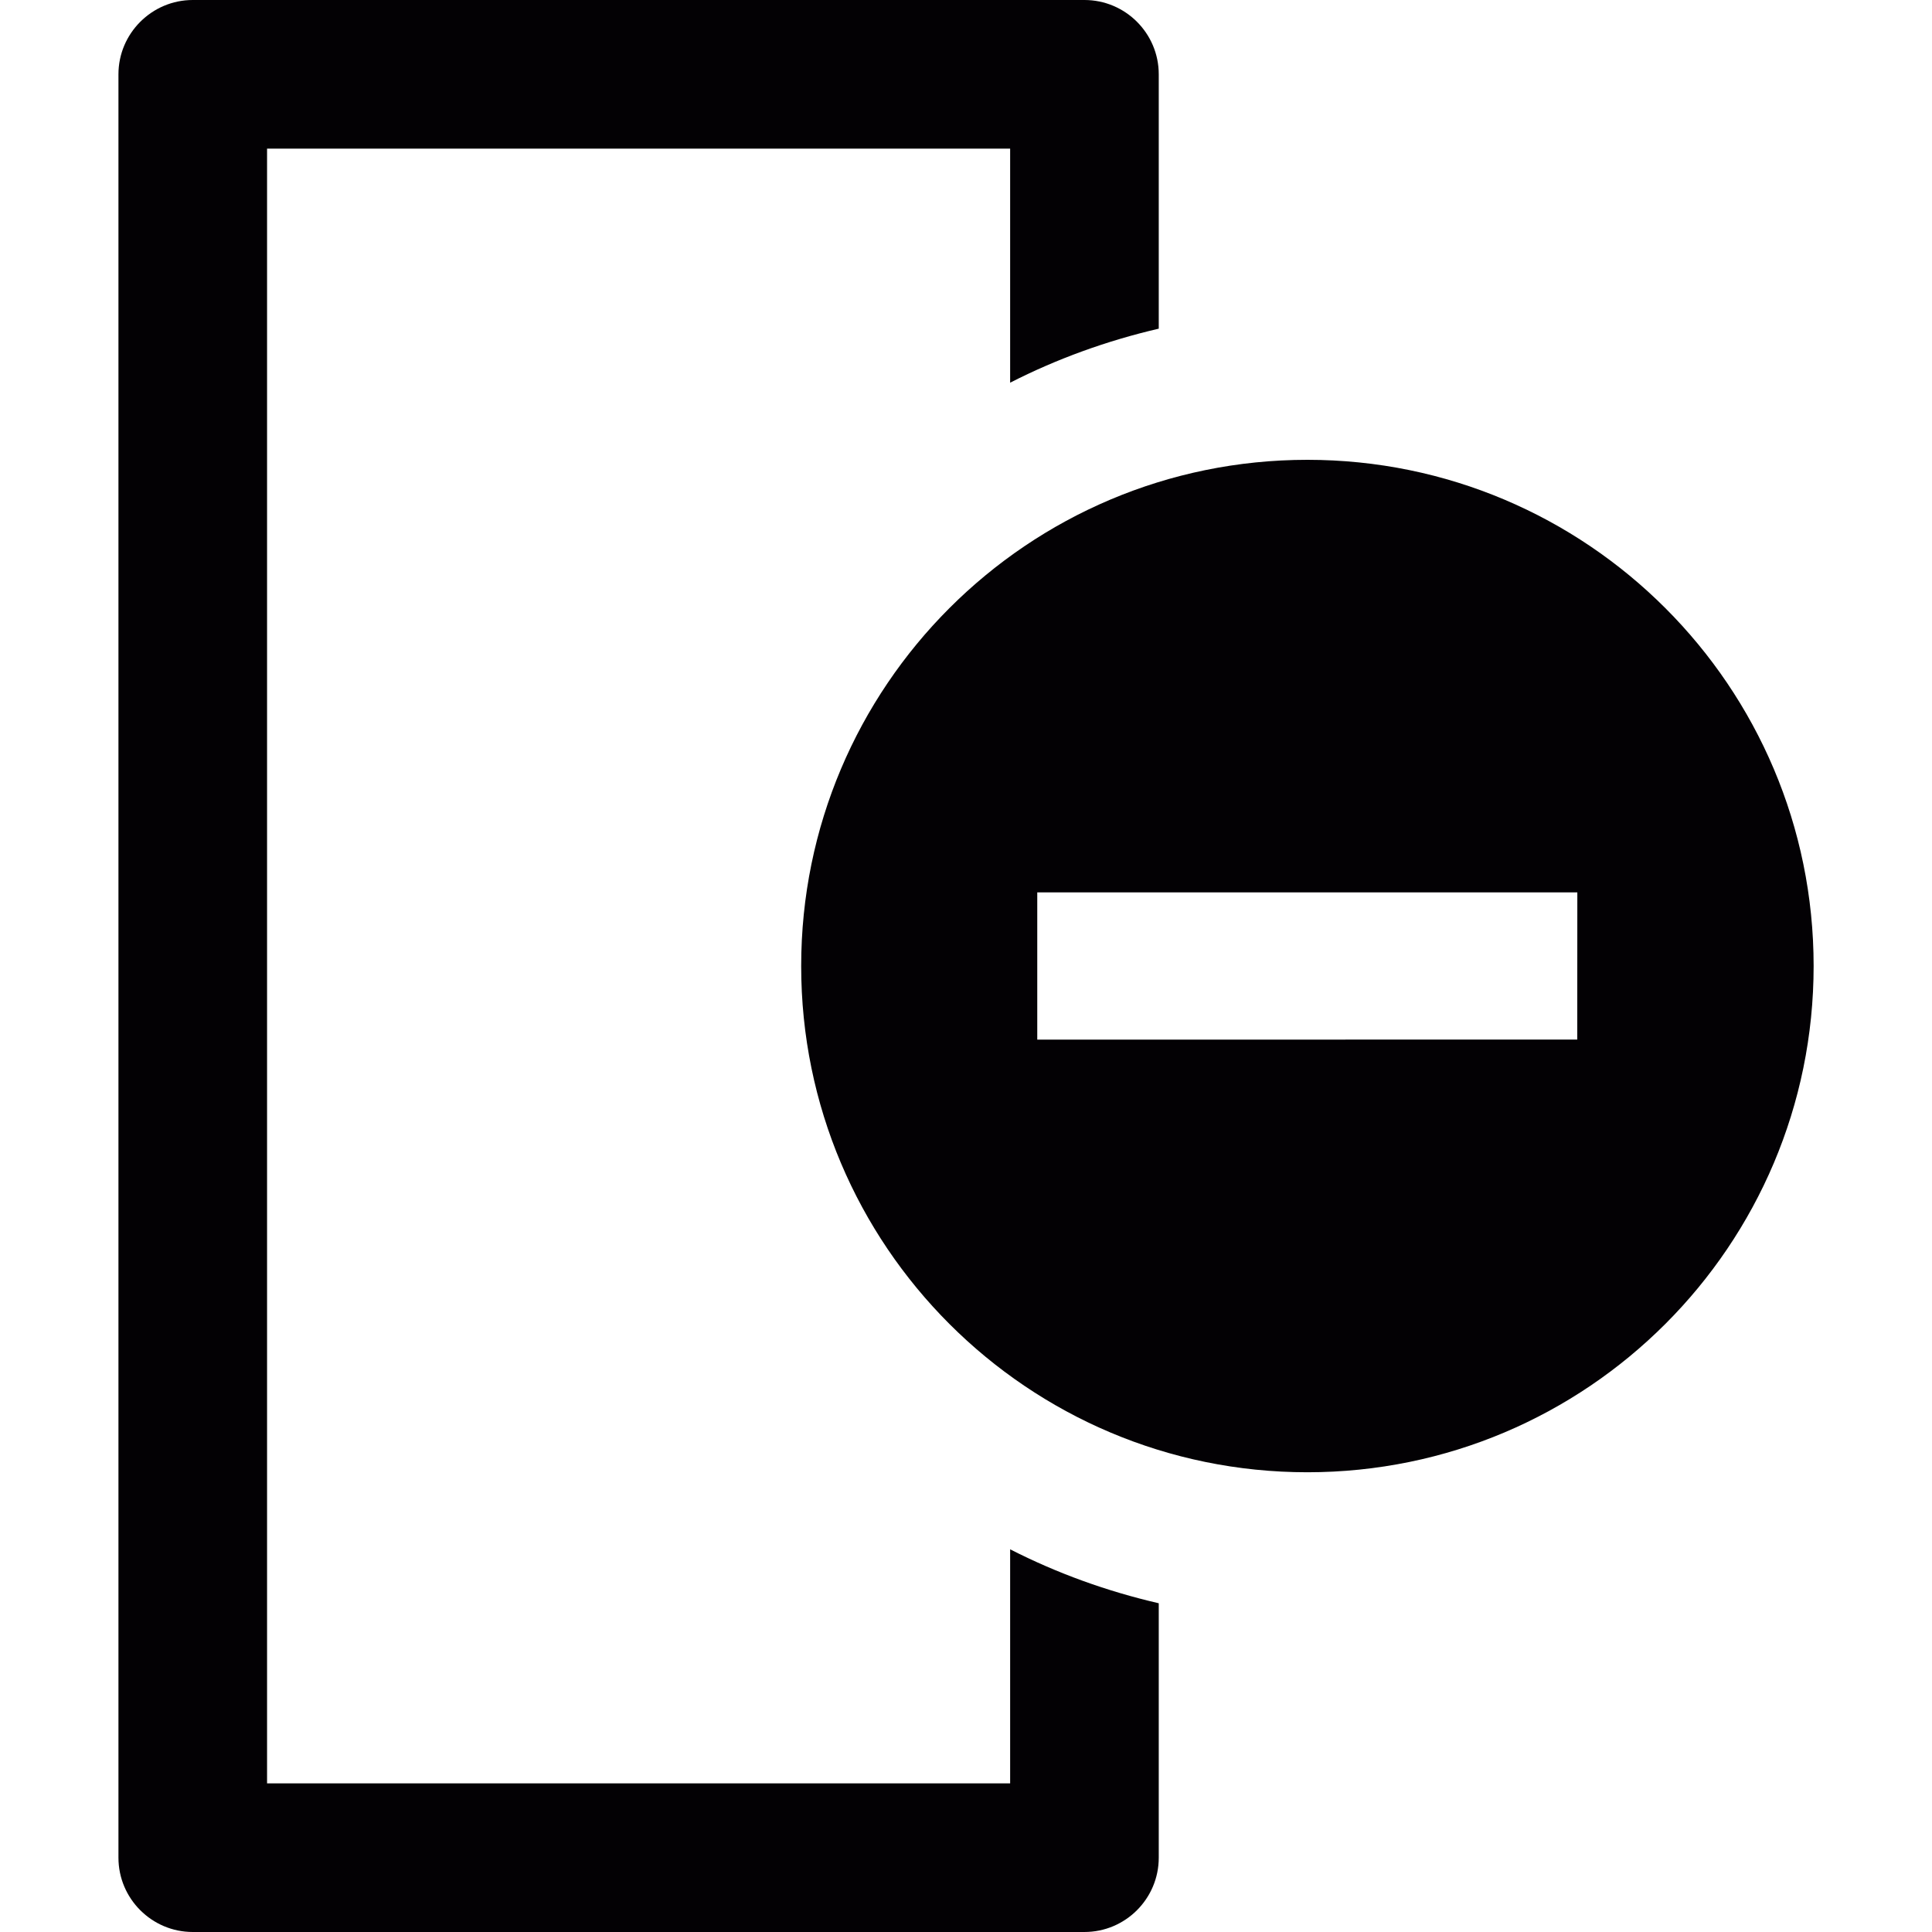
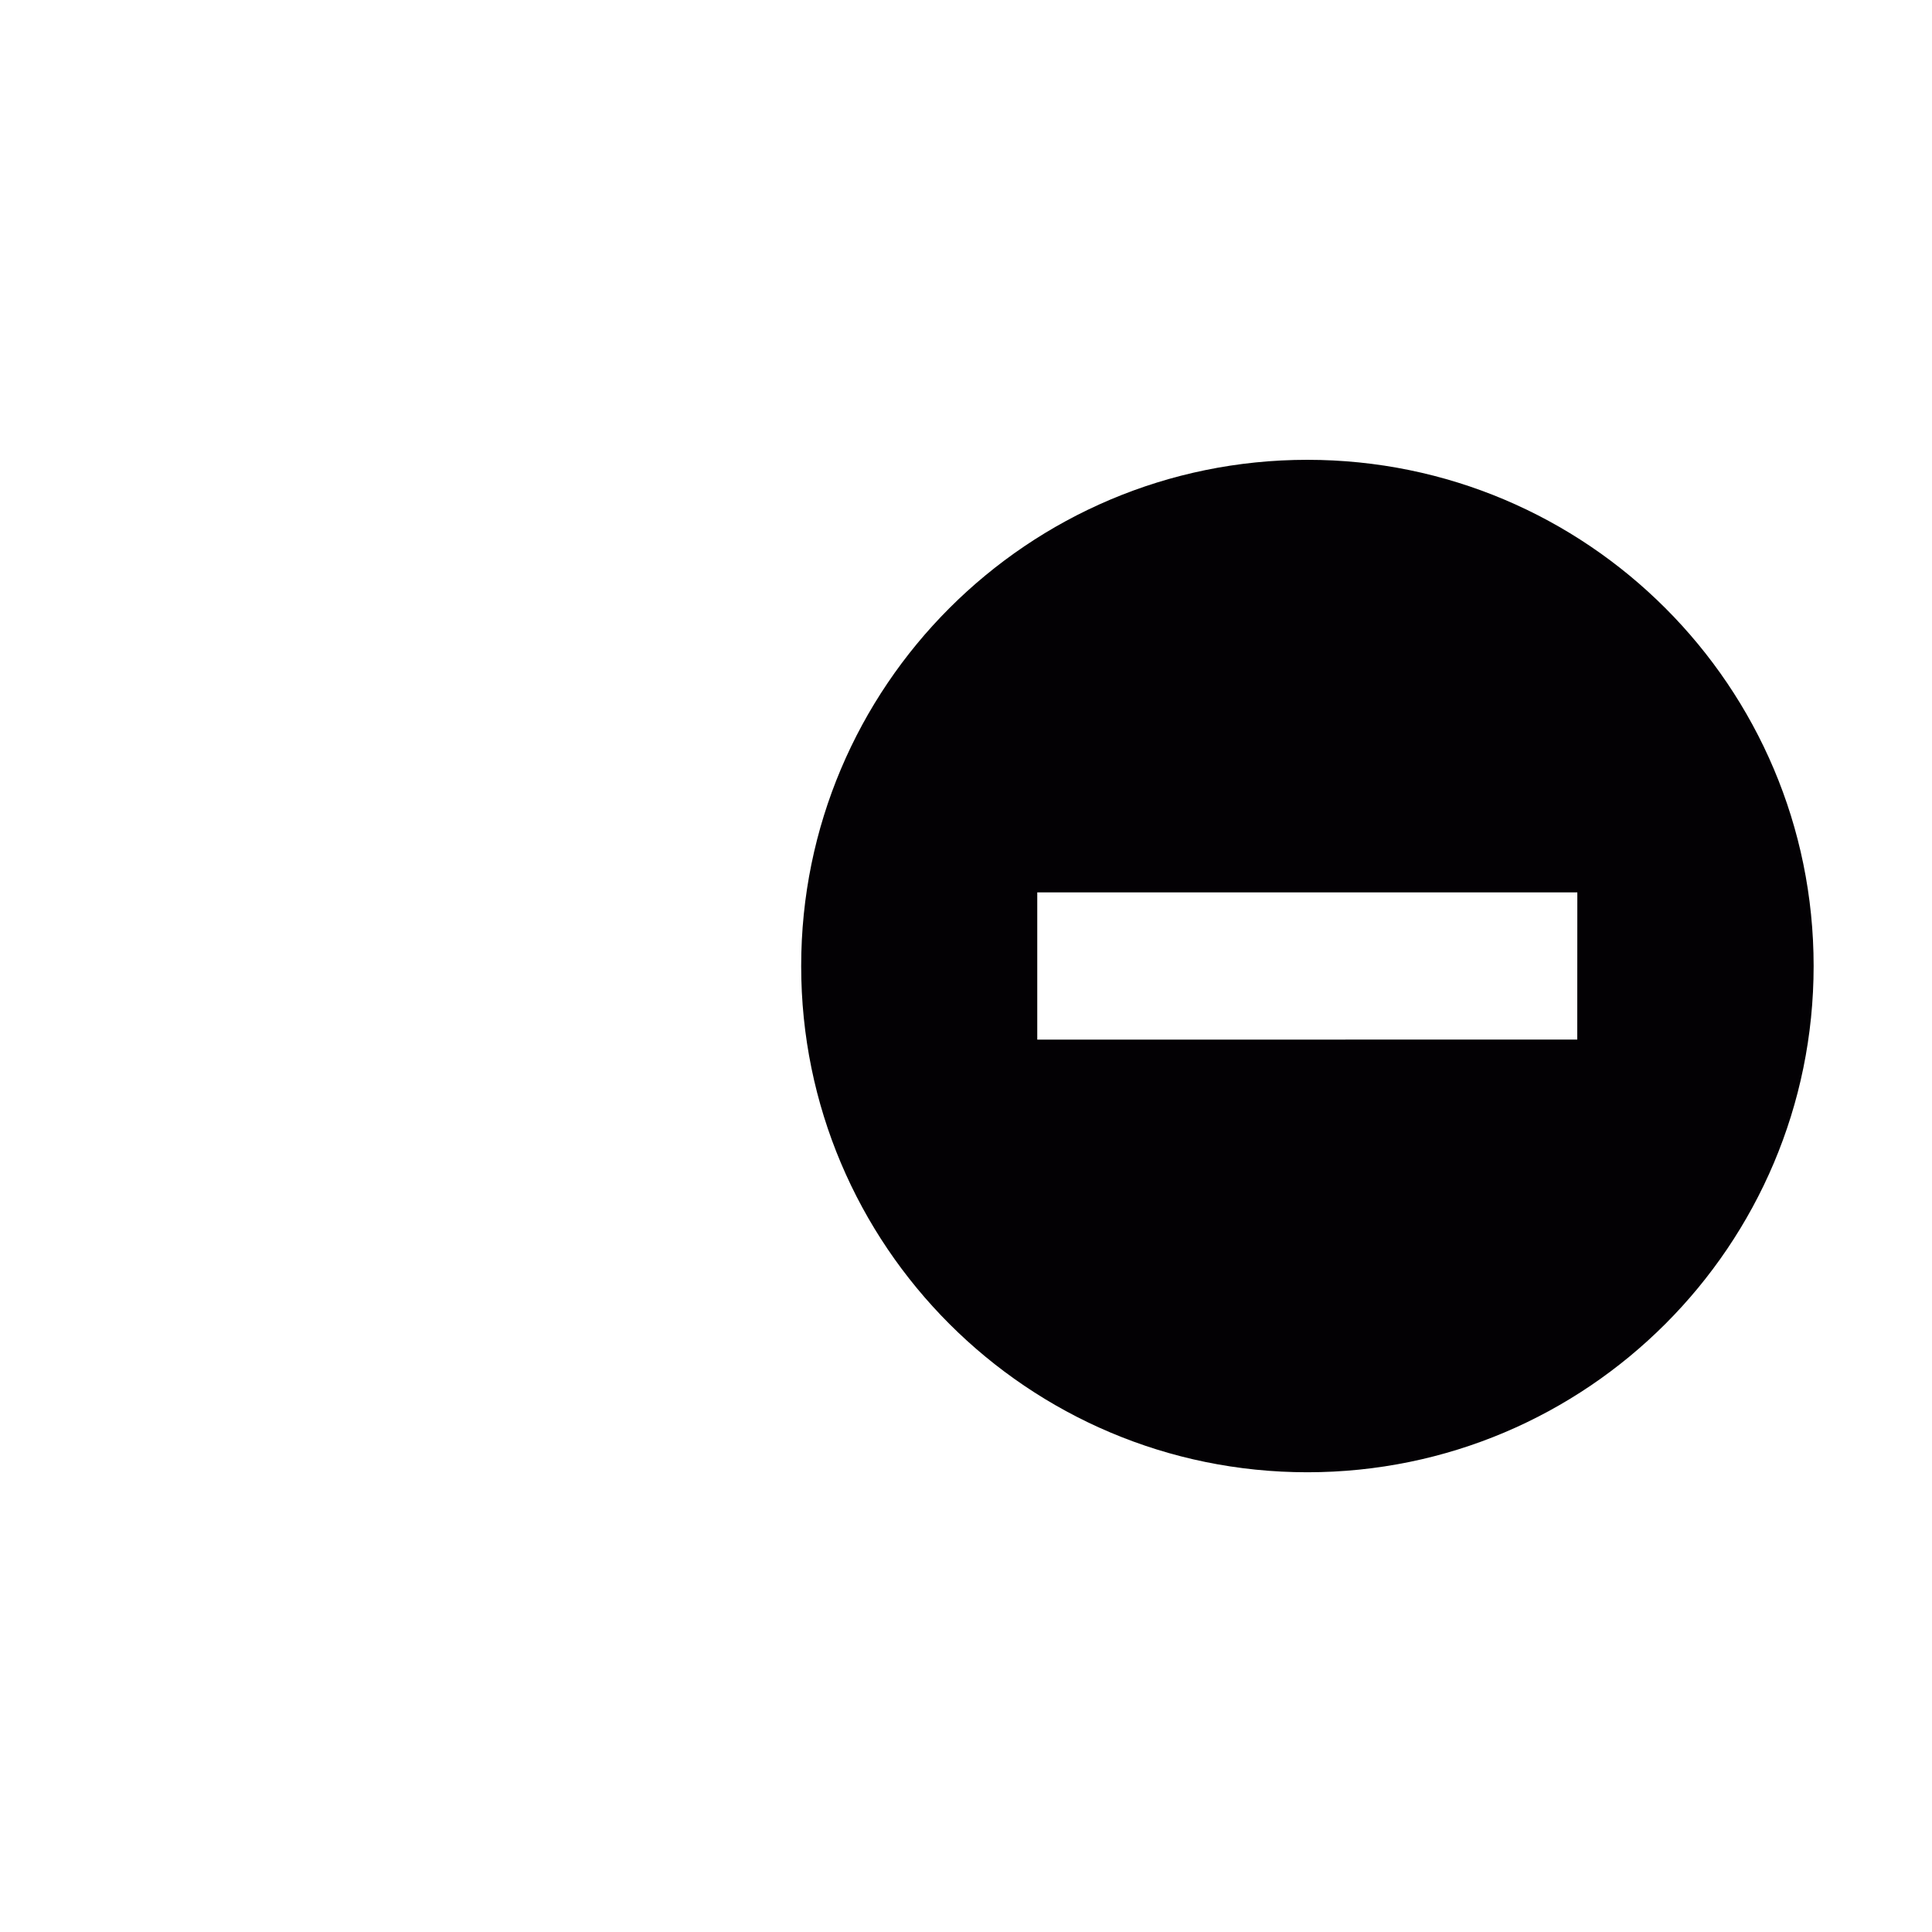
<svg xmlns="http://www.w3.org/2000/svg" height="800px" width="800px" version="1.1" id="Capa_1" viewBox="0 0 26 26" xml:space="preserve">
  <g>
-     <path style="fill:#030104;" d="M13.594,20.85V24h-10V2h10v3.15c0.633-0.323,1.304-0.565,2-0.727V1c0-0.551-0.448-1-1-1h-12   c-0.55,0-1,0.449-1,1v24c0,0.551,0.449,1,1,1h12c0.552,0,1-0.449,1-1v-3.424C14.898,21.415,14.227,21.173,13.594,20.85z" />
    <g>
      <path style="fill:#030104;" d="M17.594,6.188c-3.762,0-6.813,3.051-6.812,6.813c-0.001,3.761,3.05,6.812,6.812,6.812    s6.813-3.051,6.813-6.813S21.355,6.188,17.594,6.188z M21.226,13.99l-7.267,0.001v-1.982h7.268L21.226,13.99z" />
    </g>
  </g>
</svg>